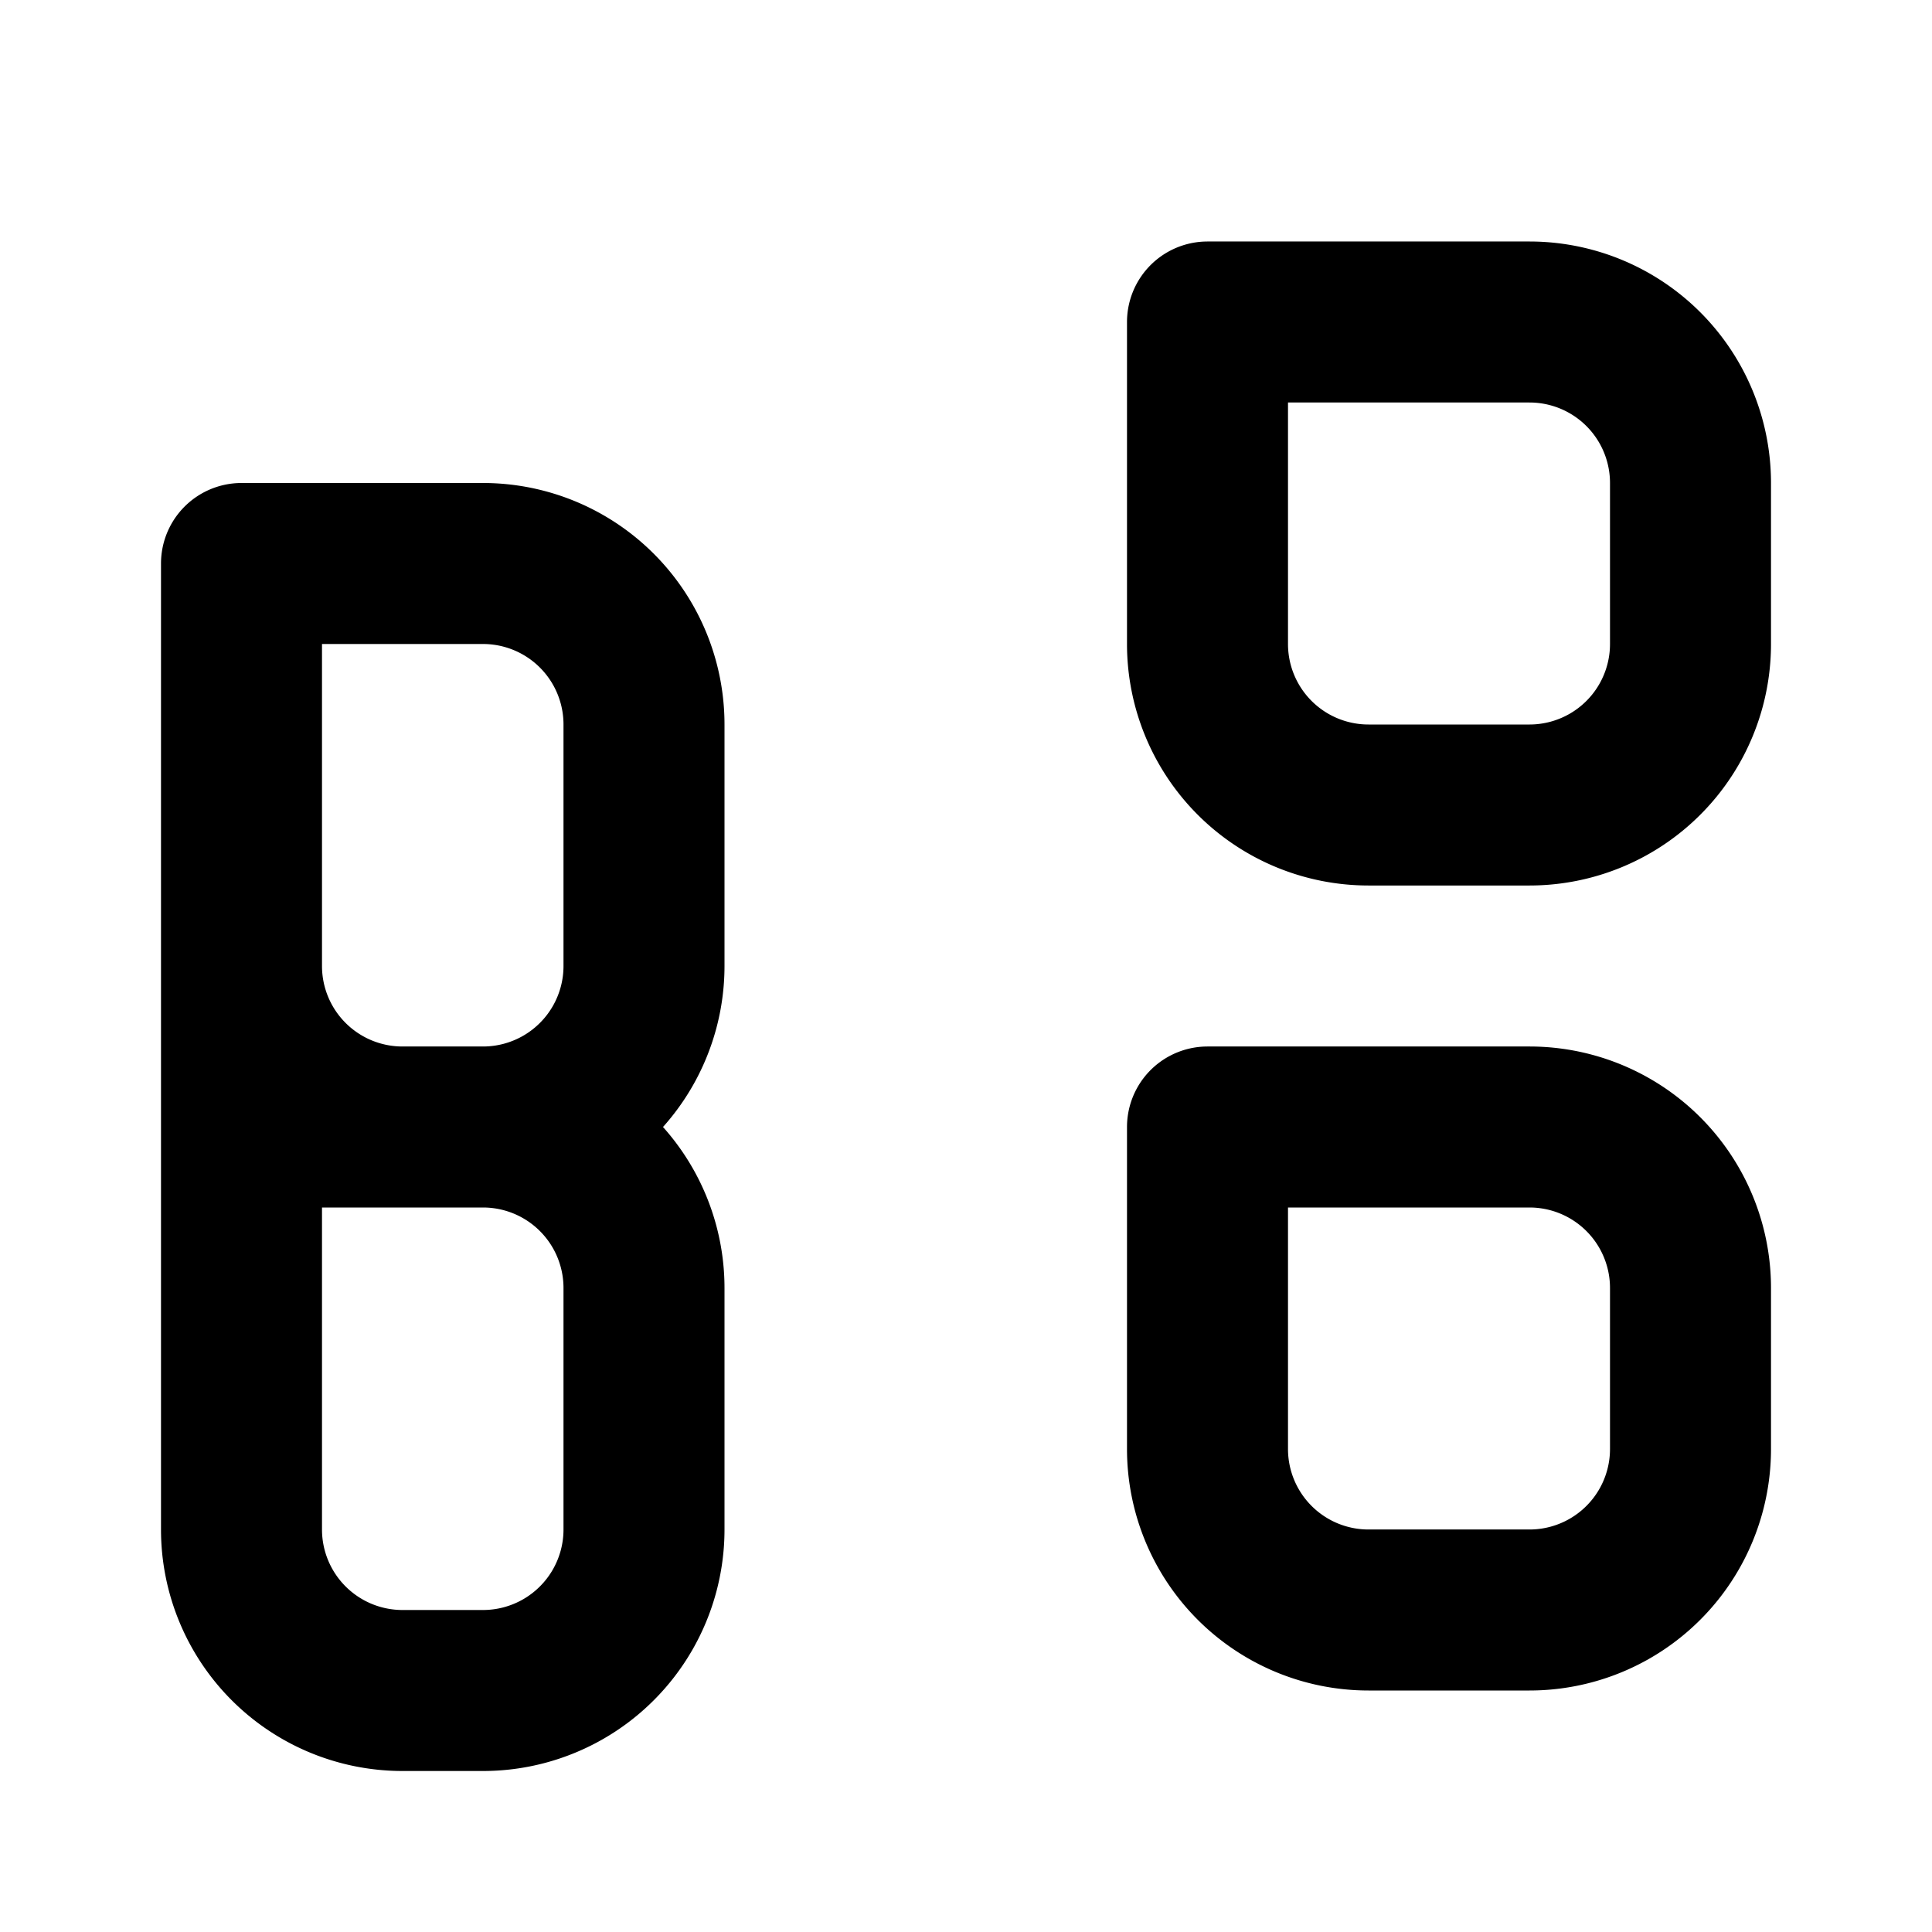
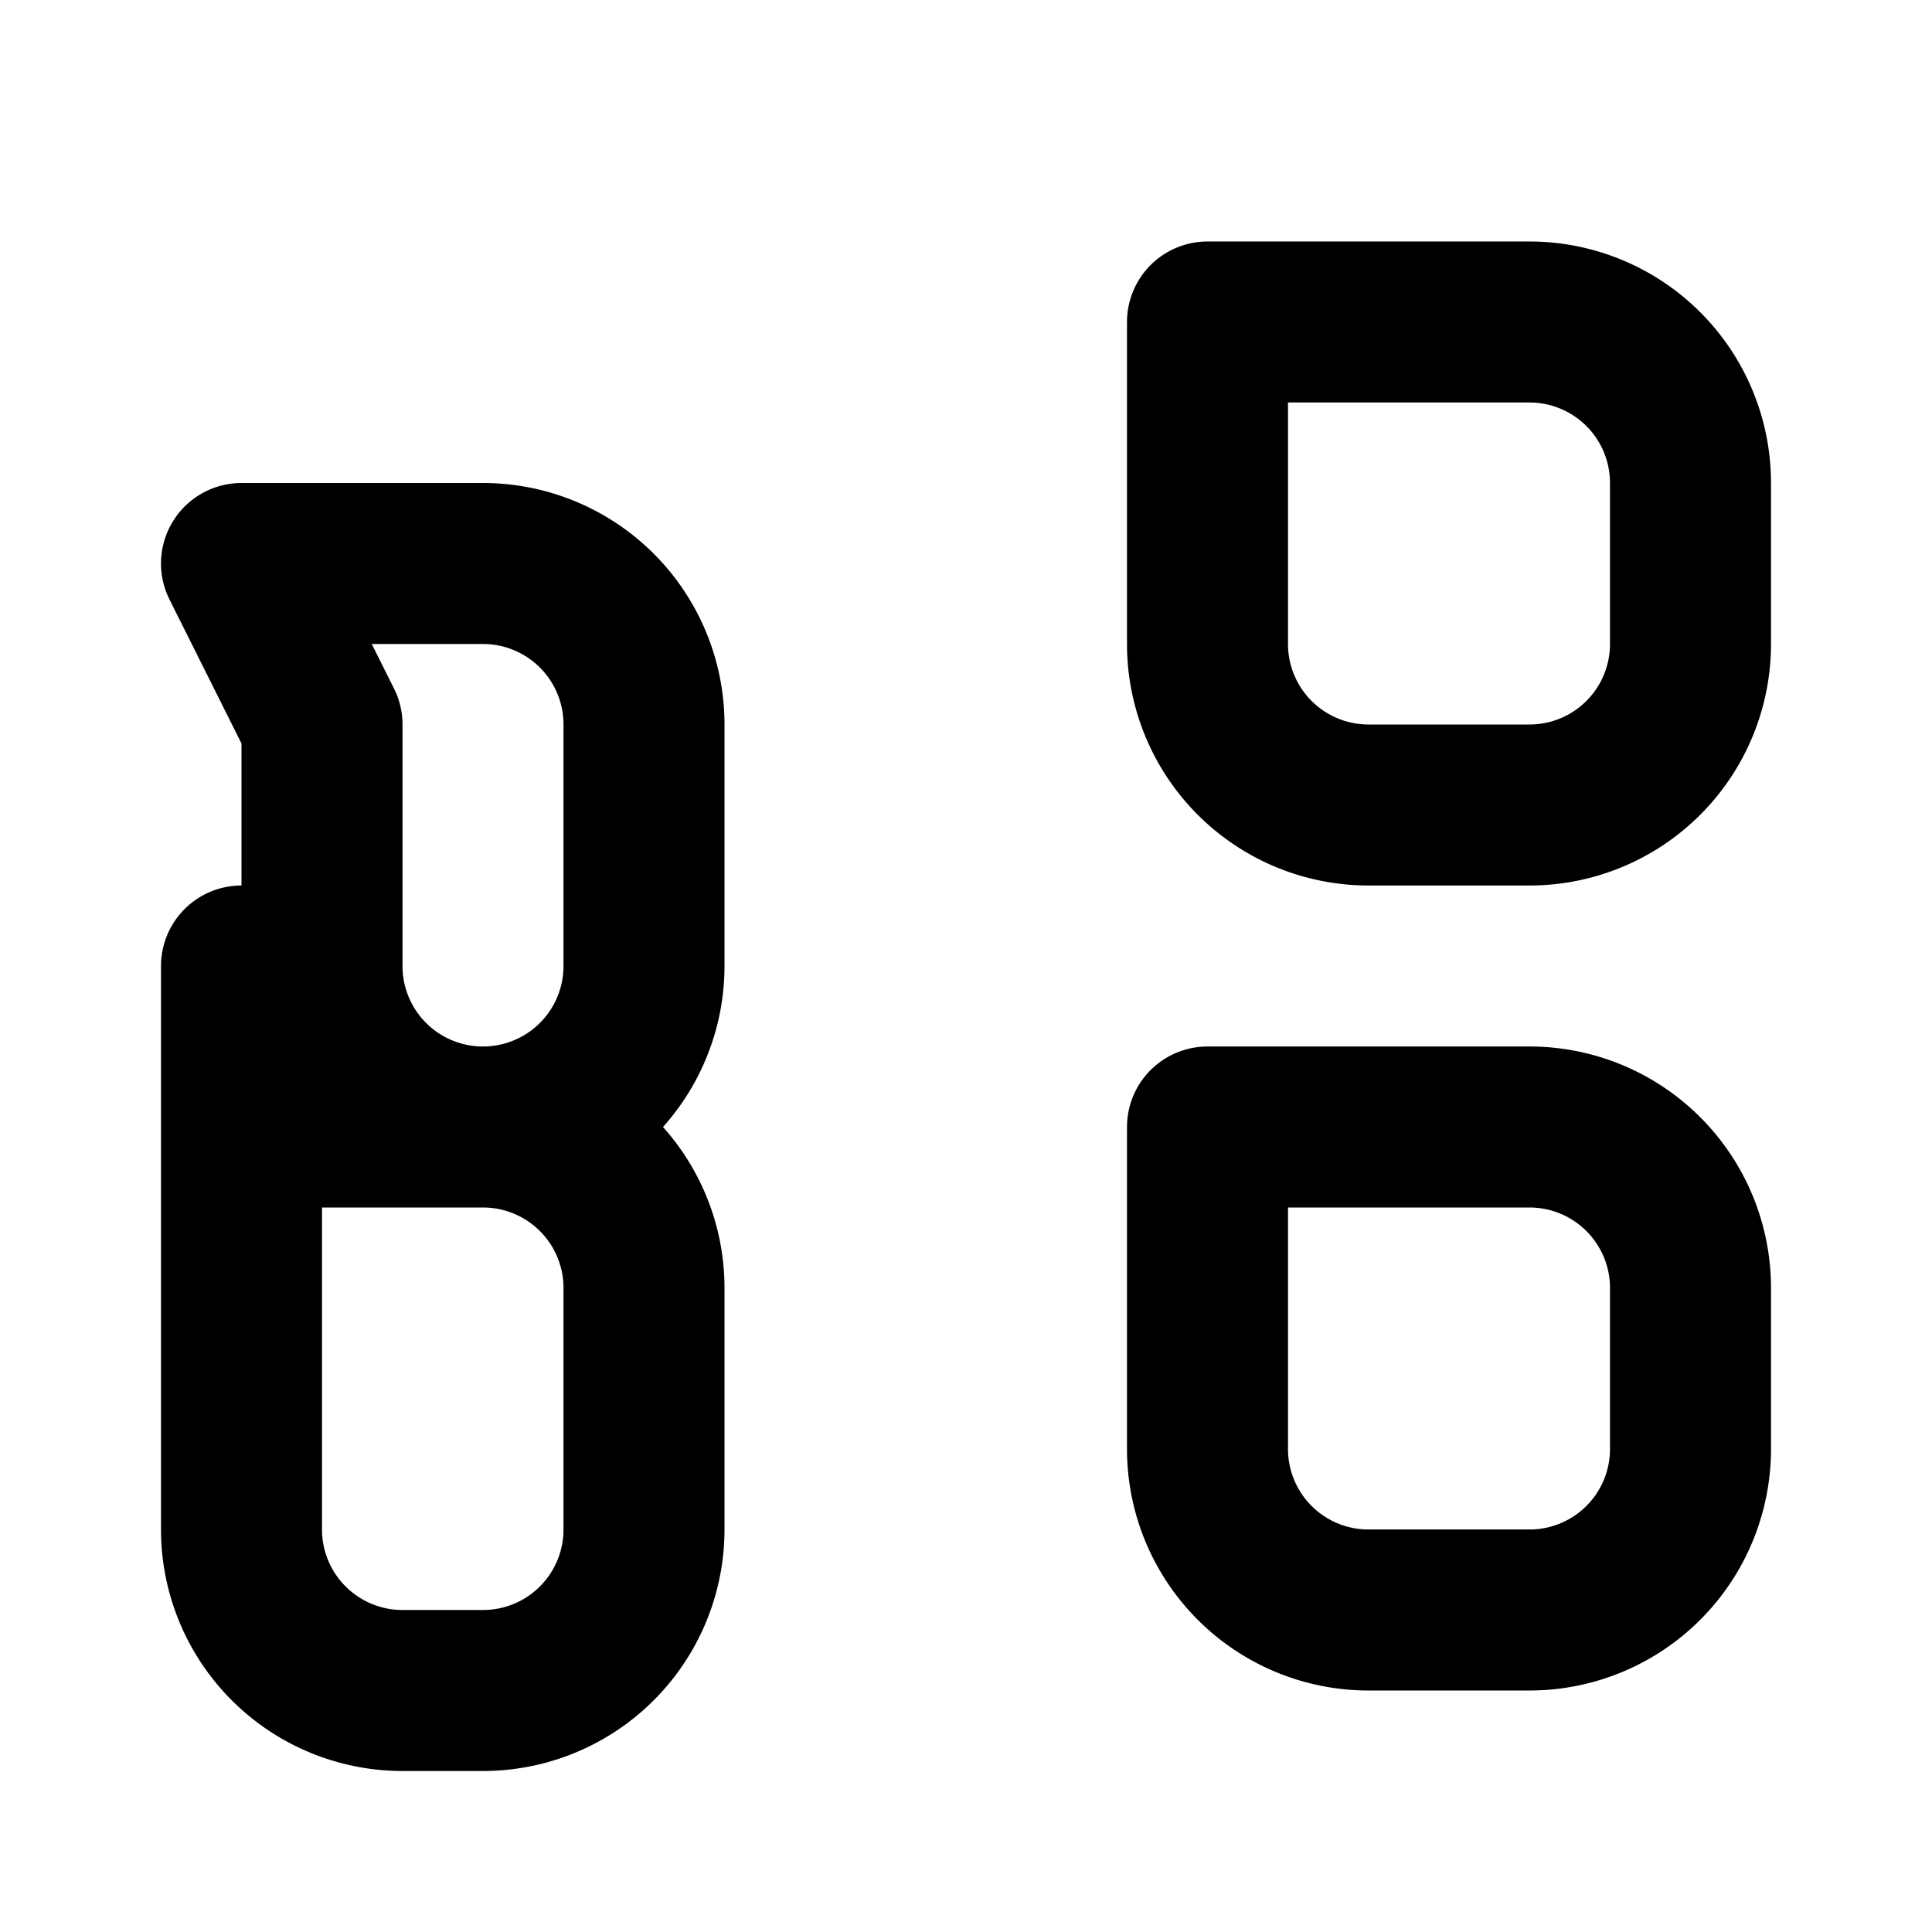
<svg xmlns="http://www.w3.org/2000/svg" width="24" height="24" viewBox="0 0 24 24" fill="none" stroke="currentColor" stroke-width="2" stroke-linecap="round" stroke-linejoin="round">
-   <path d="M3 14h3a2 2 0 0 1 2 2v3a2 2 0 0 1-2 2H5a2 2 0 0 1-2-2v-7zm0-7h3a2 2 0 0 1 2 2v3a2 2 0 0 1-2 2H5a2 2 0 0 1-2-2V9zm12-3h4a2 2 0 0 1 2 2v2a2 2 0 0 1-2 2h-2a2 2 0 0 1-2-2V6zm0 10h4a2 2 0 0 1 2 2v2a2 2 0 0 1-2 2h-2a2 2 0 0 1-2-2v-4z" />
+   <path d="M3 14h3a2 2 0 0 1 2 2v3a2 2 0 0 1-2 2H5a2 2 0 0 1-2-2v-7zm0-7h3a2 2 0 0 1 2 2v3a2 2 0 0 1-2 2a2 2 0 0 1-2-2V9zm12-3h4a2 2 0 0 1 2 2v2a2 2 0 0 1-2 2h-2a2 2 0 0 1-2-2V6zm0 10h4a2 2 0 0 1 2 2v2a2 2 0 0 1-2 2h-2a2 2 0 0 1-2-2v-4z" />
</svg>